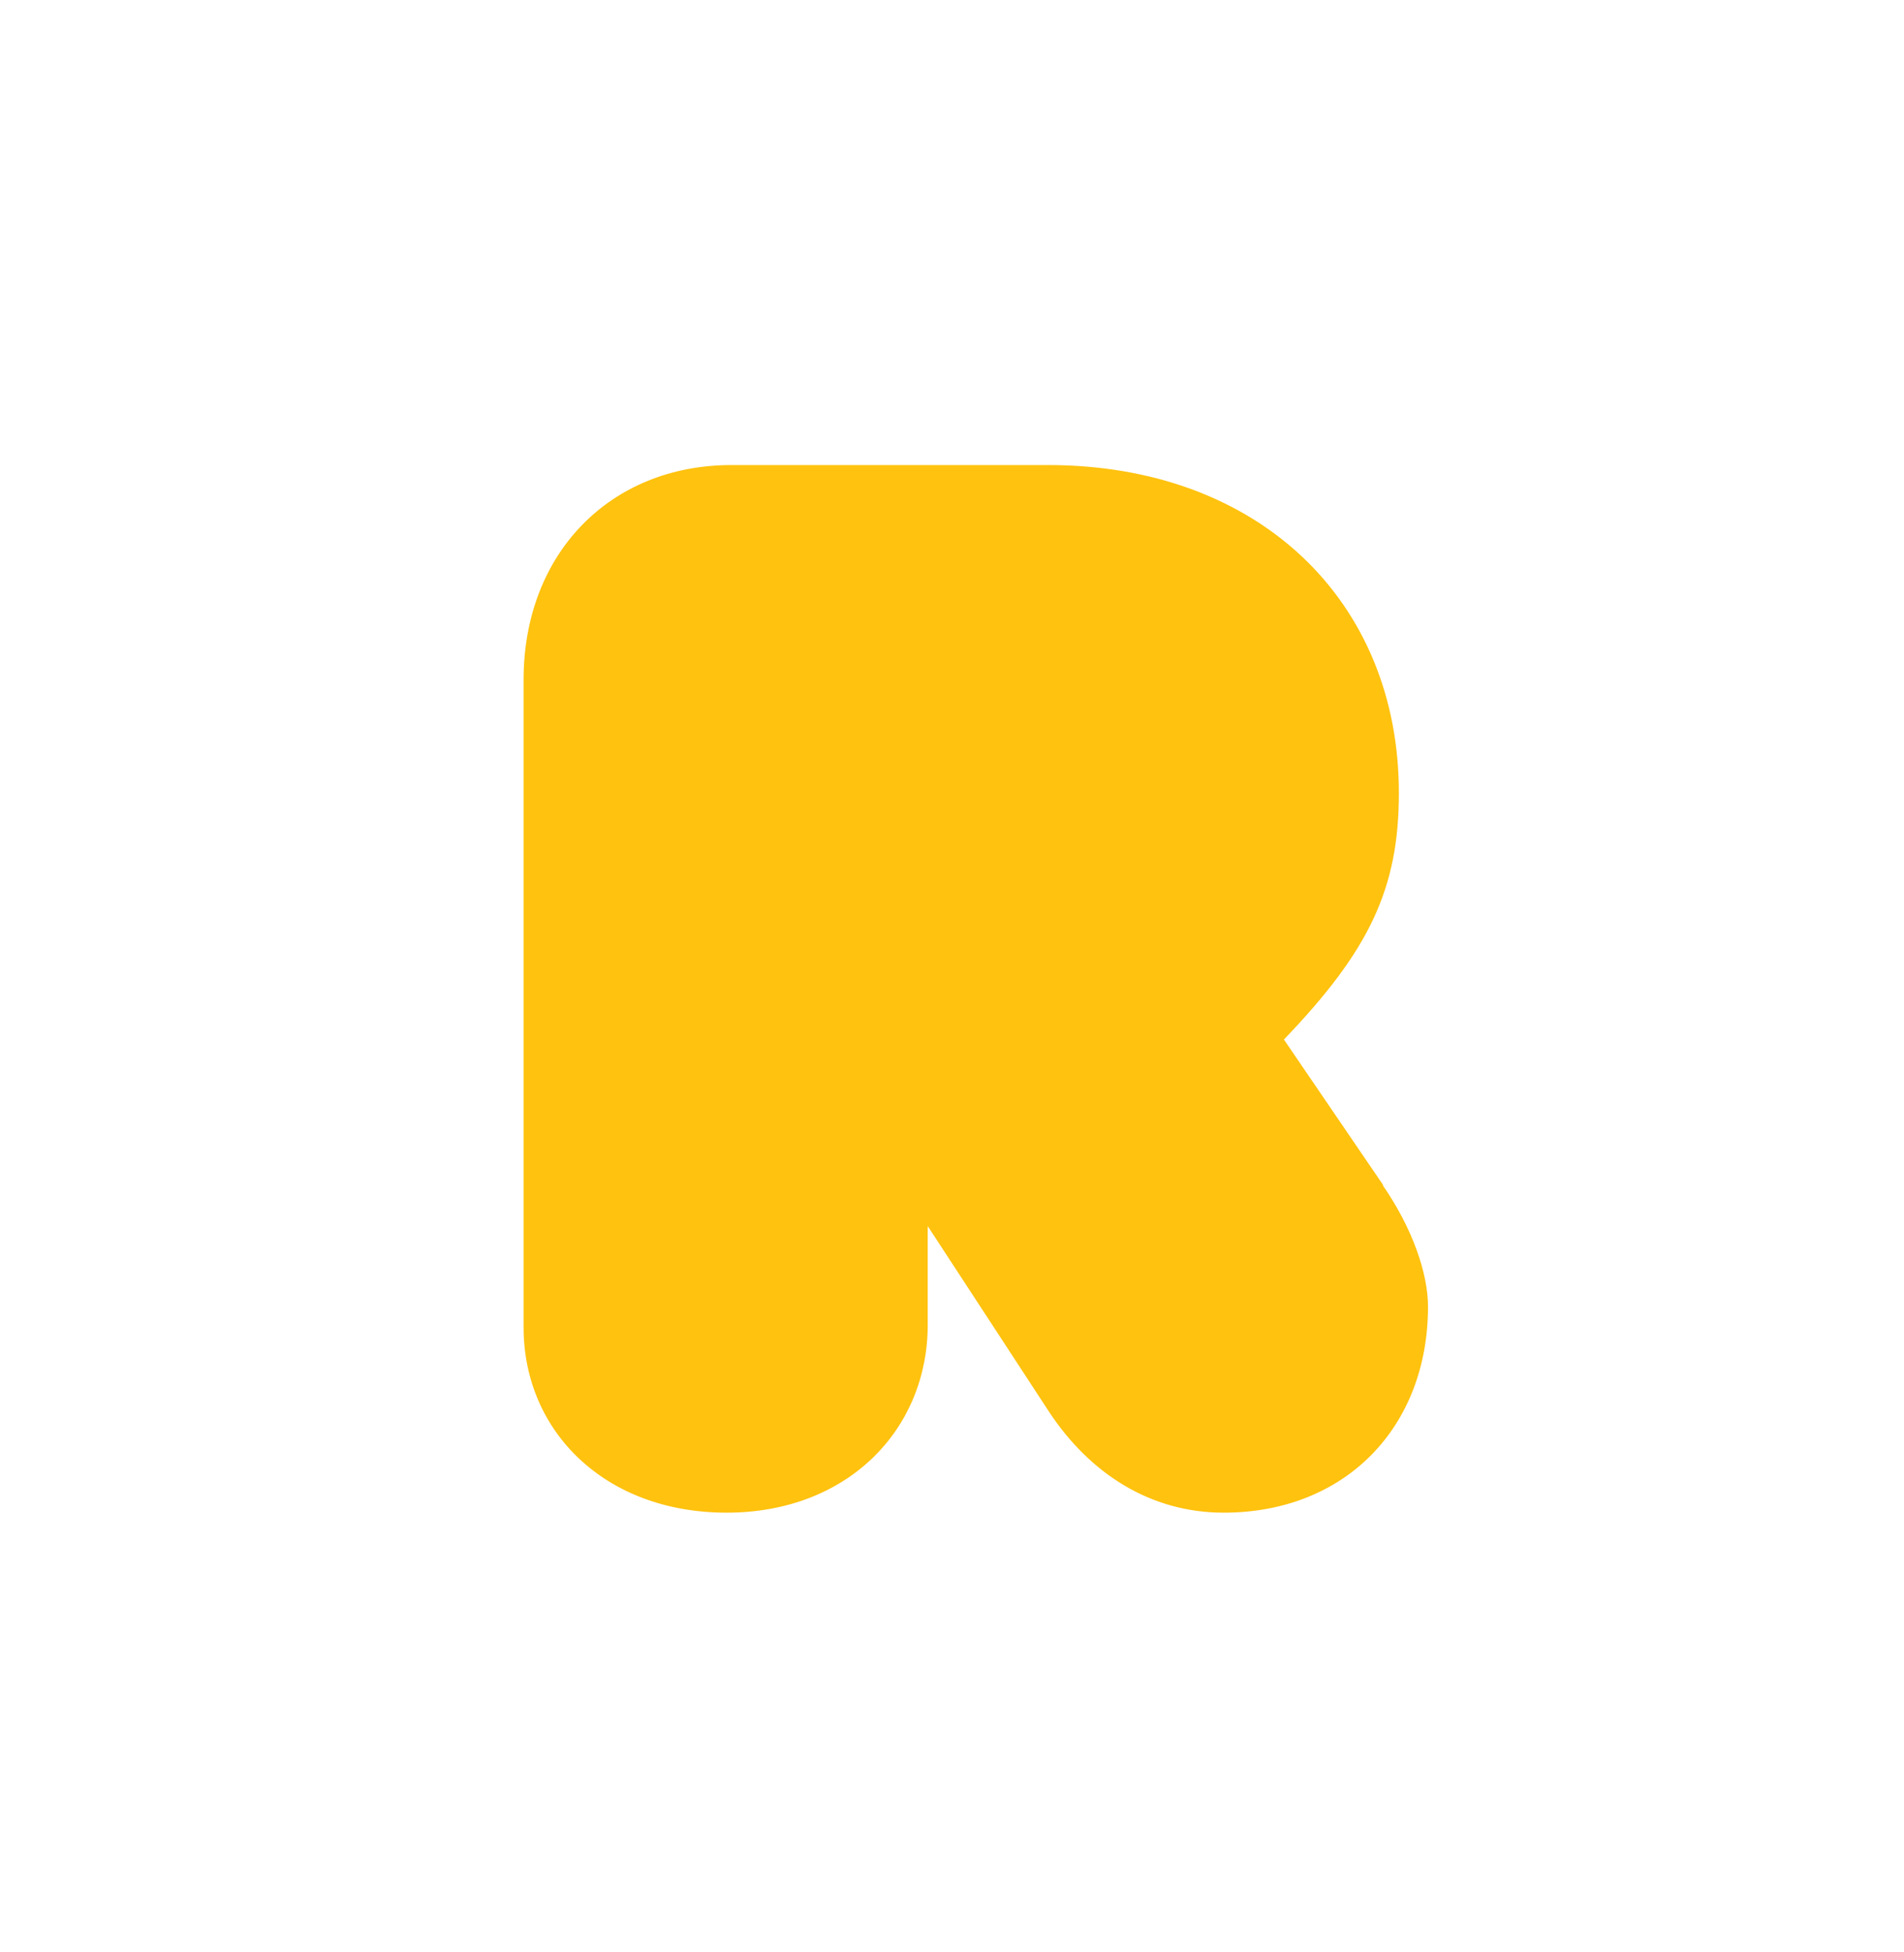
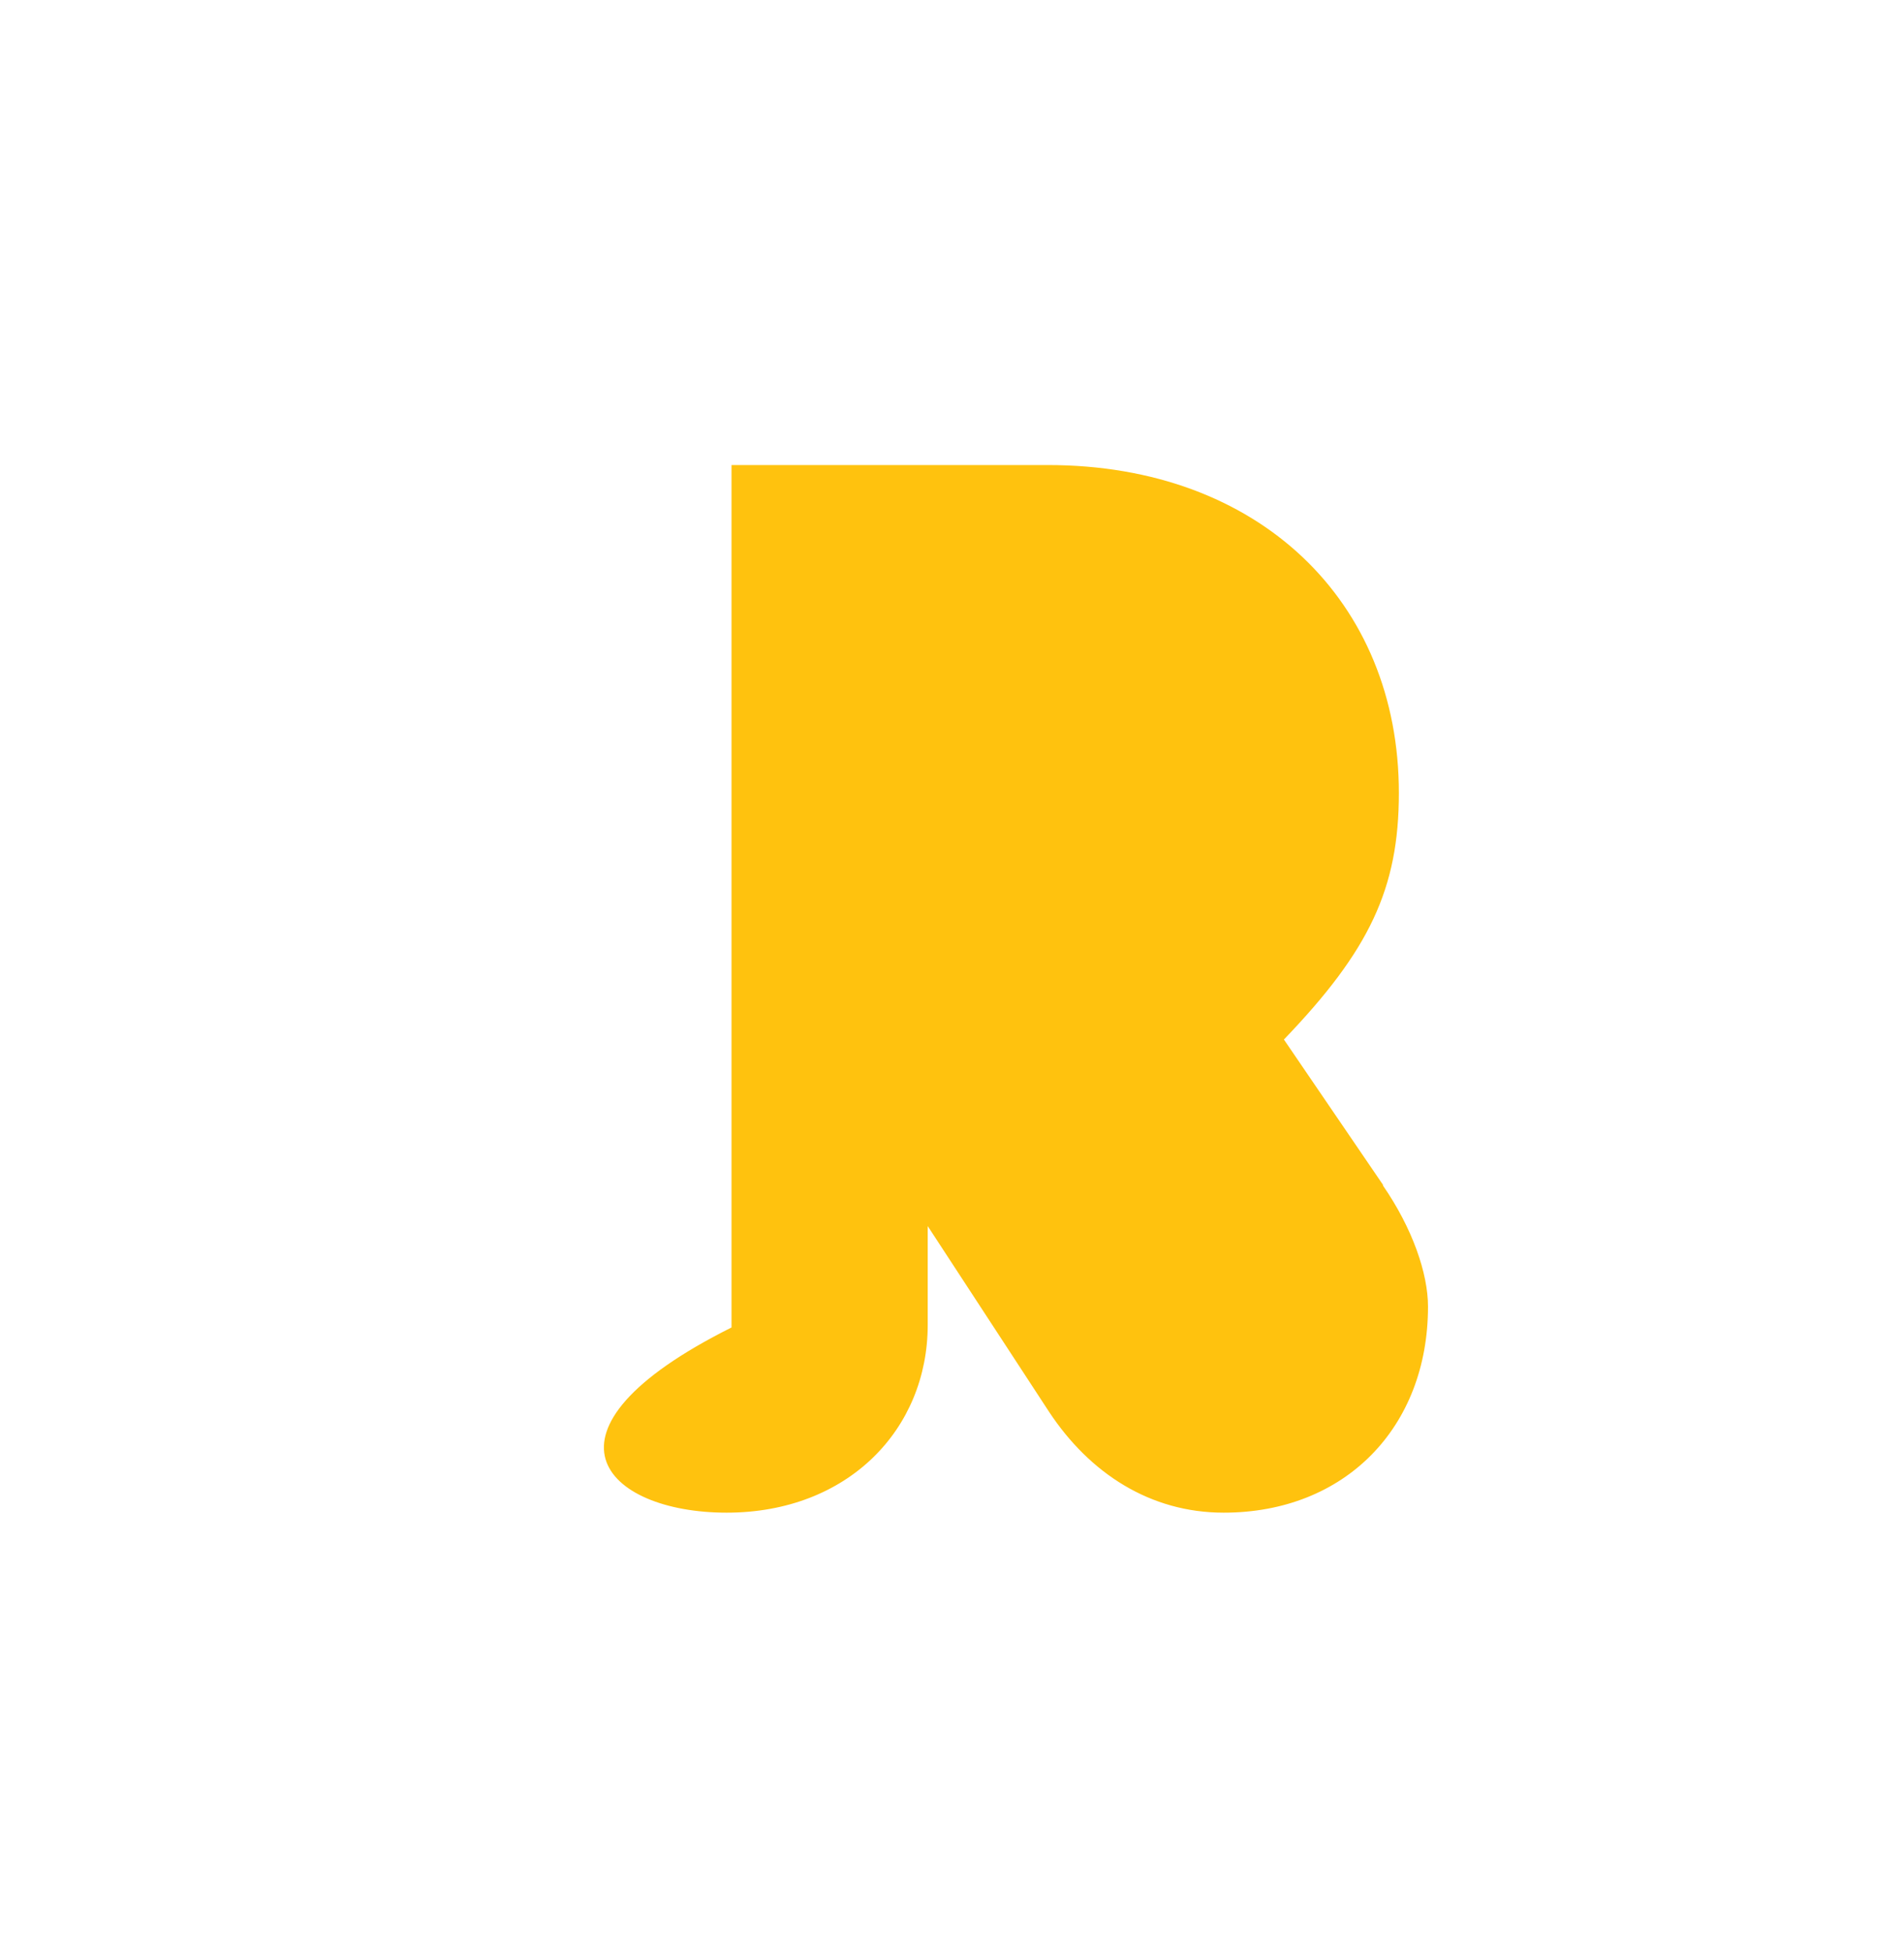
<svg xmlns="http://www.w3.org/2000/svg" width="40" height="41" viewBox="0 0 40 41" fill="none">
-   <path d="M29.061 24.891L26.973 21.83C28.766 19.963 29.388 18.664 29.388 16.651C29.388 12.627 26.45 9.766 22.017 9.766H15.368C12.819 9.766 11 11.622 11 14.274V27.877C11 30.06 12.712 31.766 15.264 31.766C17.815 31.766 19.49 30.014 19.49 27.82V25.748L22.039 29.648C22.895 30.944 24.169 31.766 25.707 31.766C28.259 31.766 30 29.974 30 27.438C30 26.745 29.675 25.794 29.05 24.891" fill="#FFC20E" />
+   <path d="M29.061 24.891L26.973 21.83C28.766 19.963 29.388 18.664 29.388 16.651C29.388 12.627 26.45 9.766 22.017 9.766H15.368V27.877C11 30.06 12.712 31.766 15.264 31.766C17.815 31.766 19.49 30.014 19.49 27.82V25.748L22.039 29.648C22.895 30.944 24.169 31.766 25.707 31.766C28.259 31.766 30 29.974 30 27.438C30 26.745 29.675 25.794 29.05 24.891" fill="#FFC20E" />
</svg>